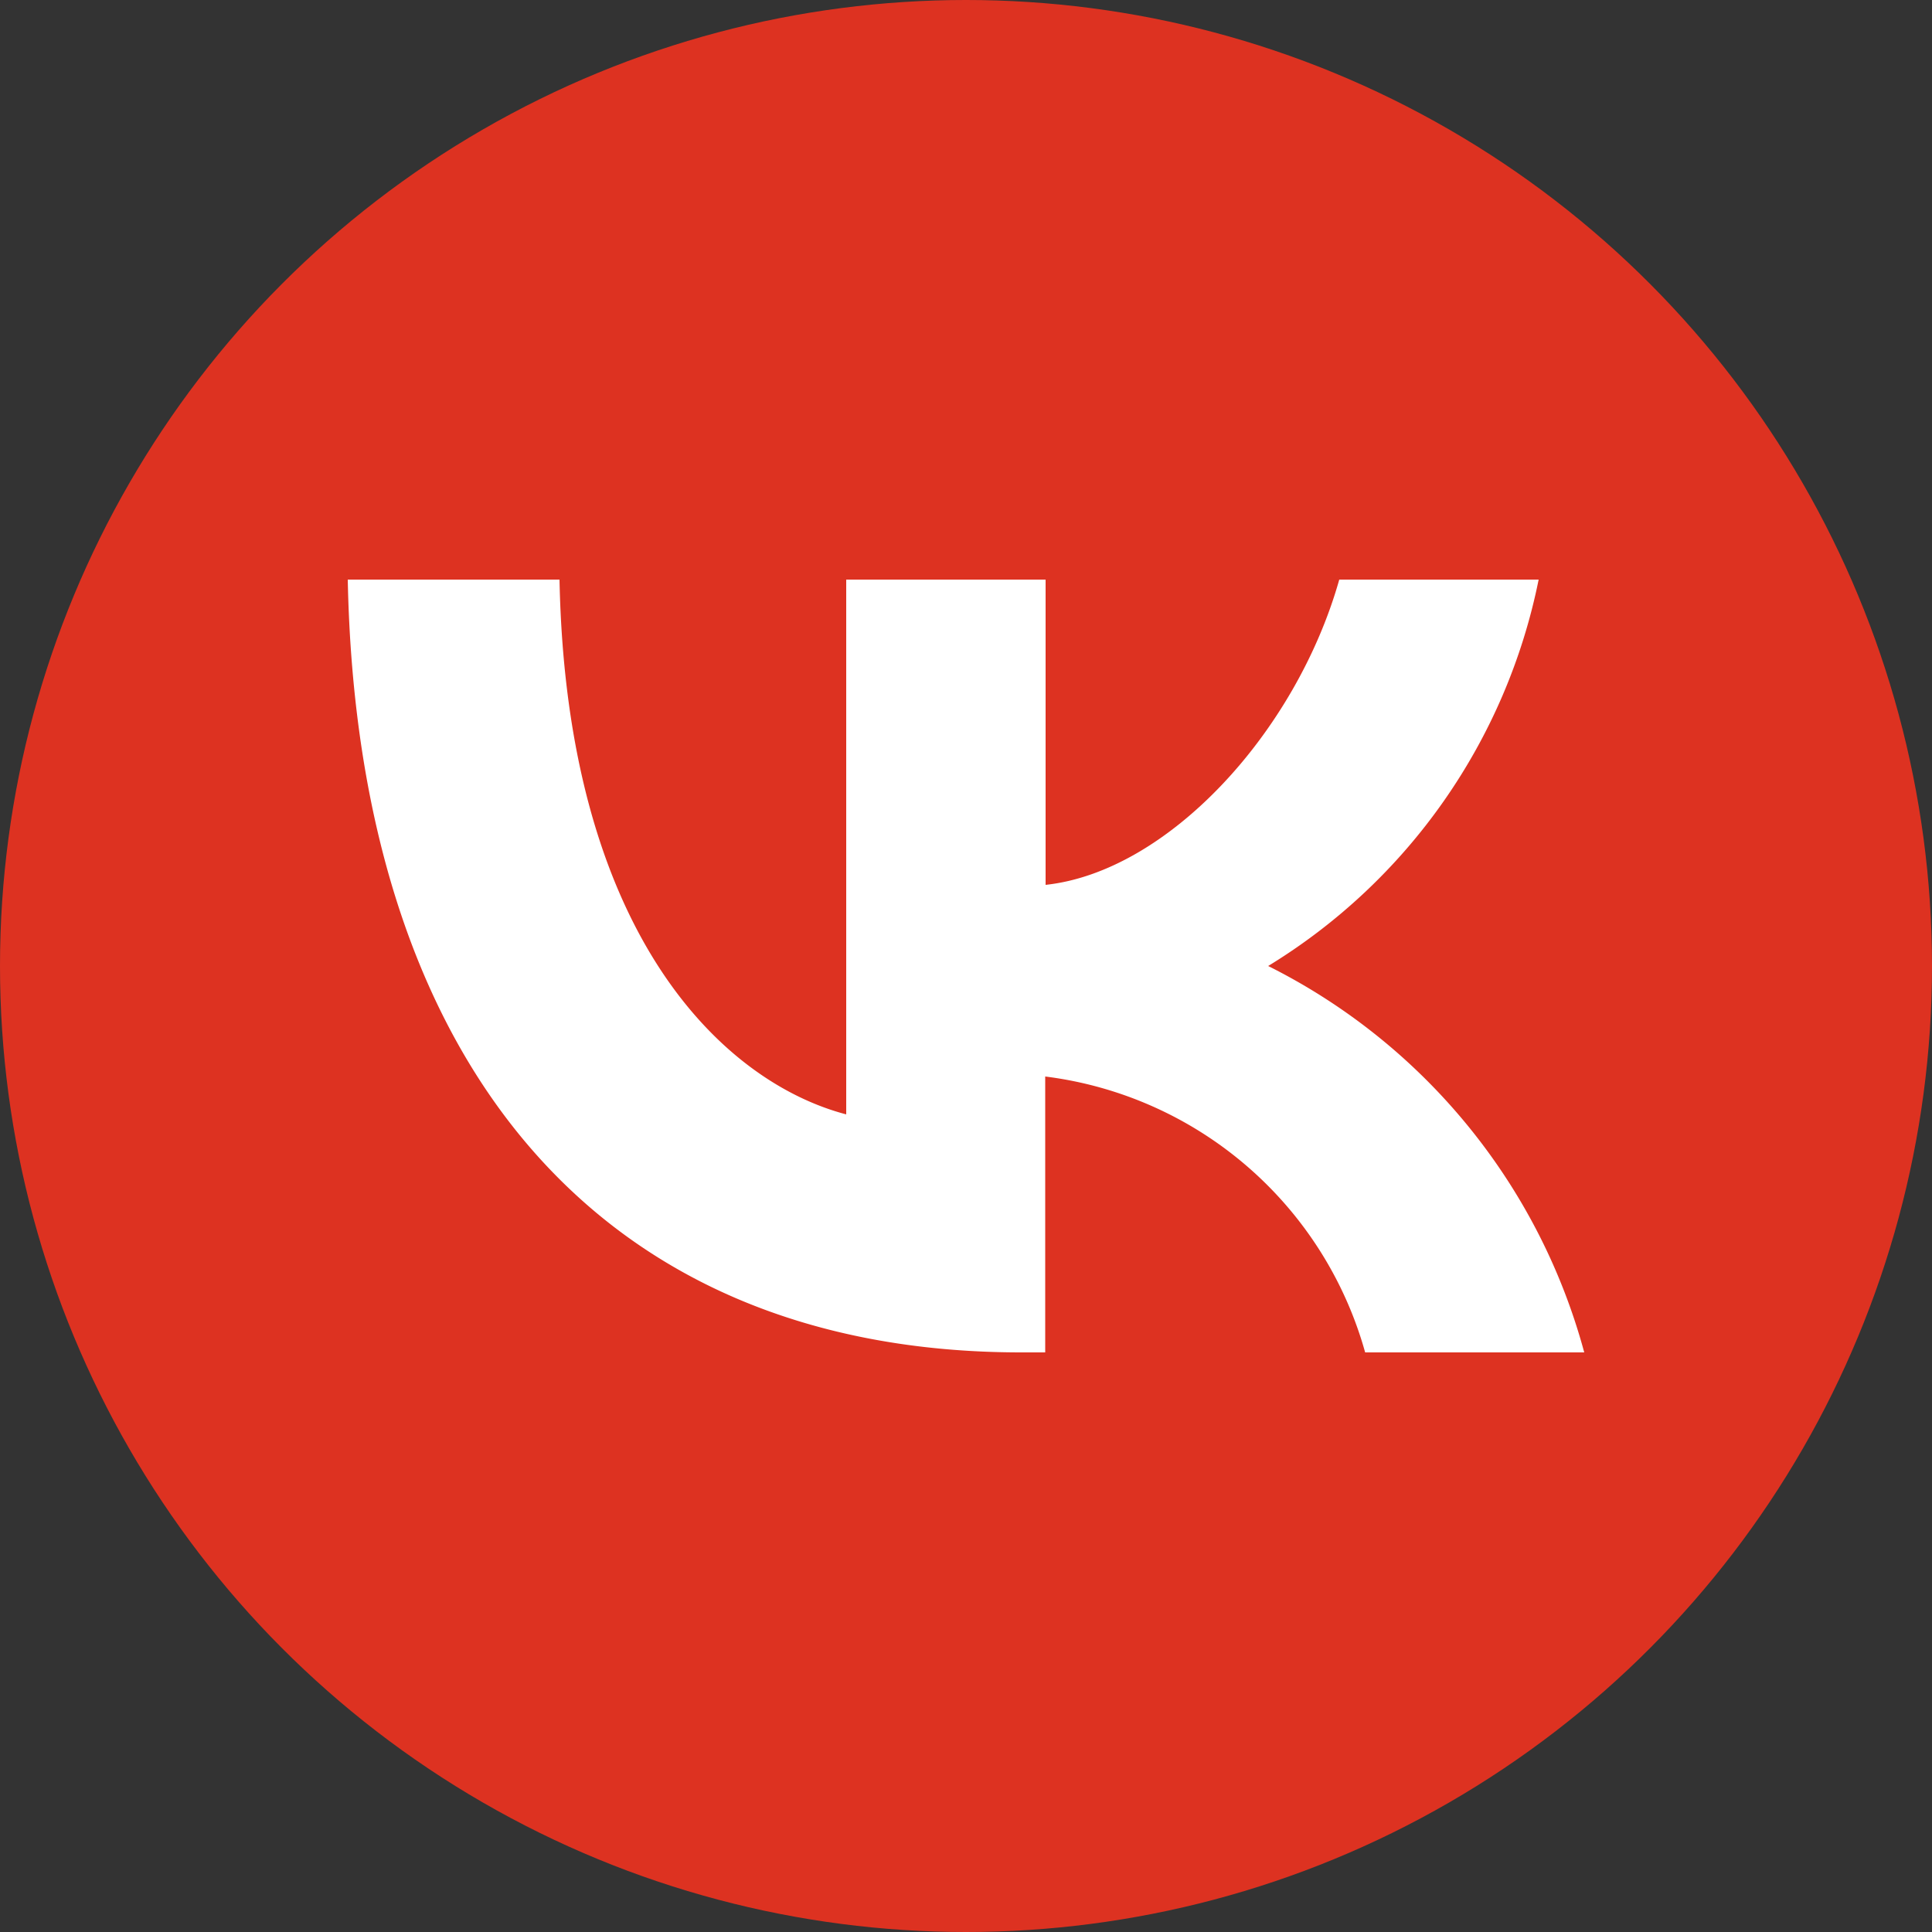
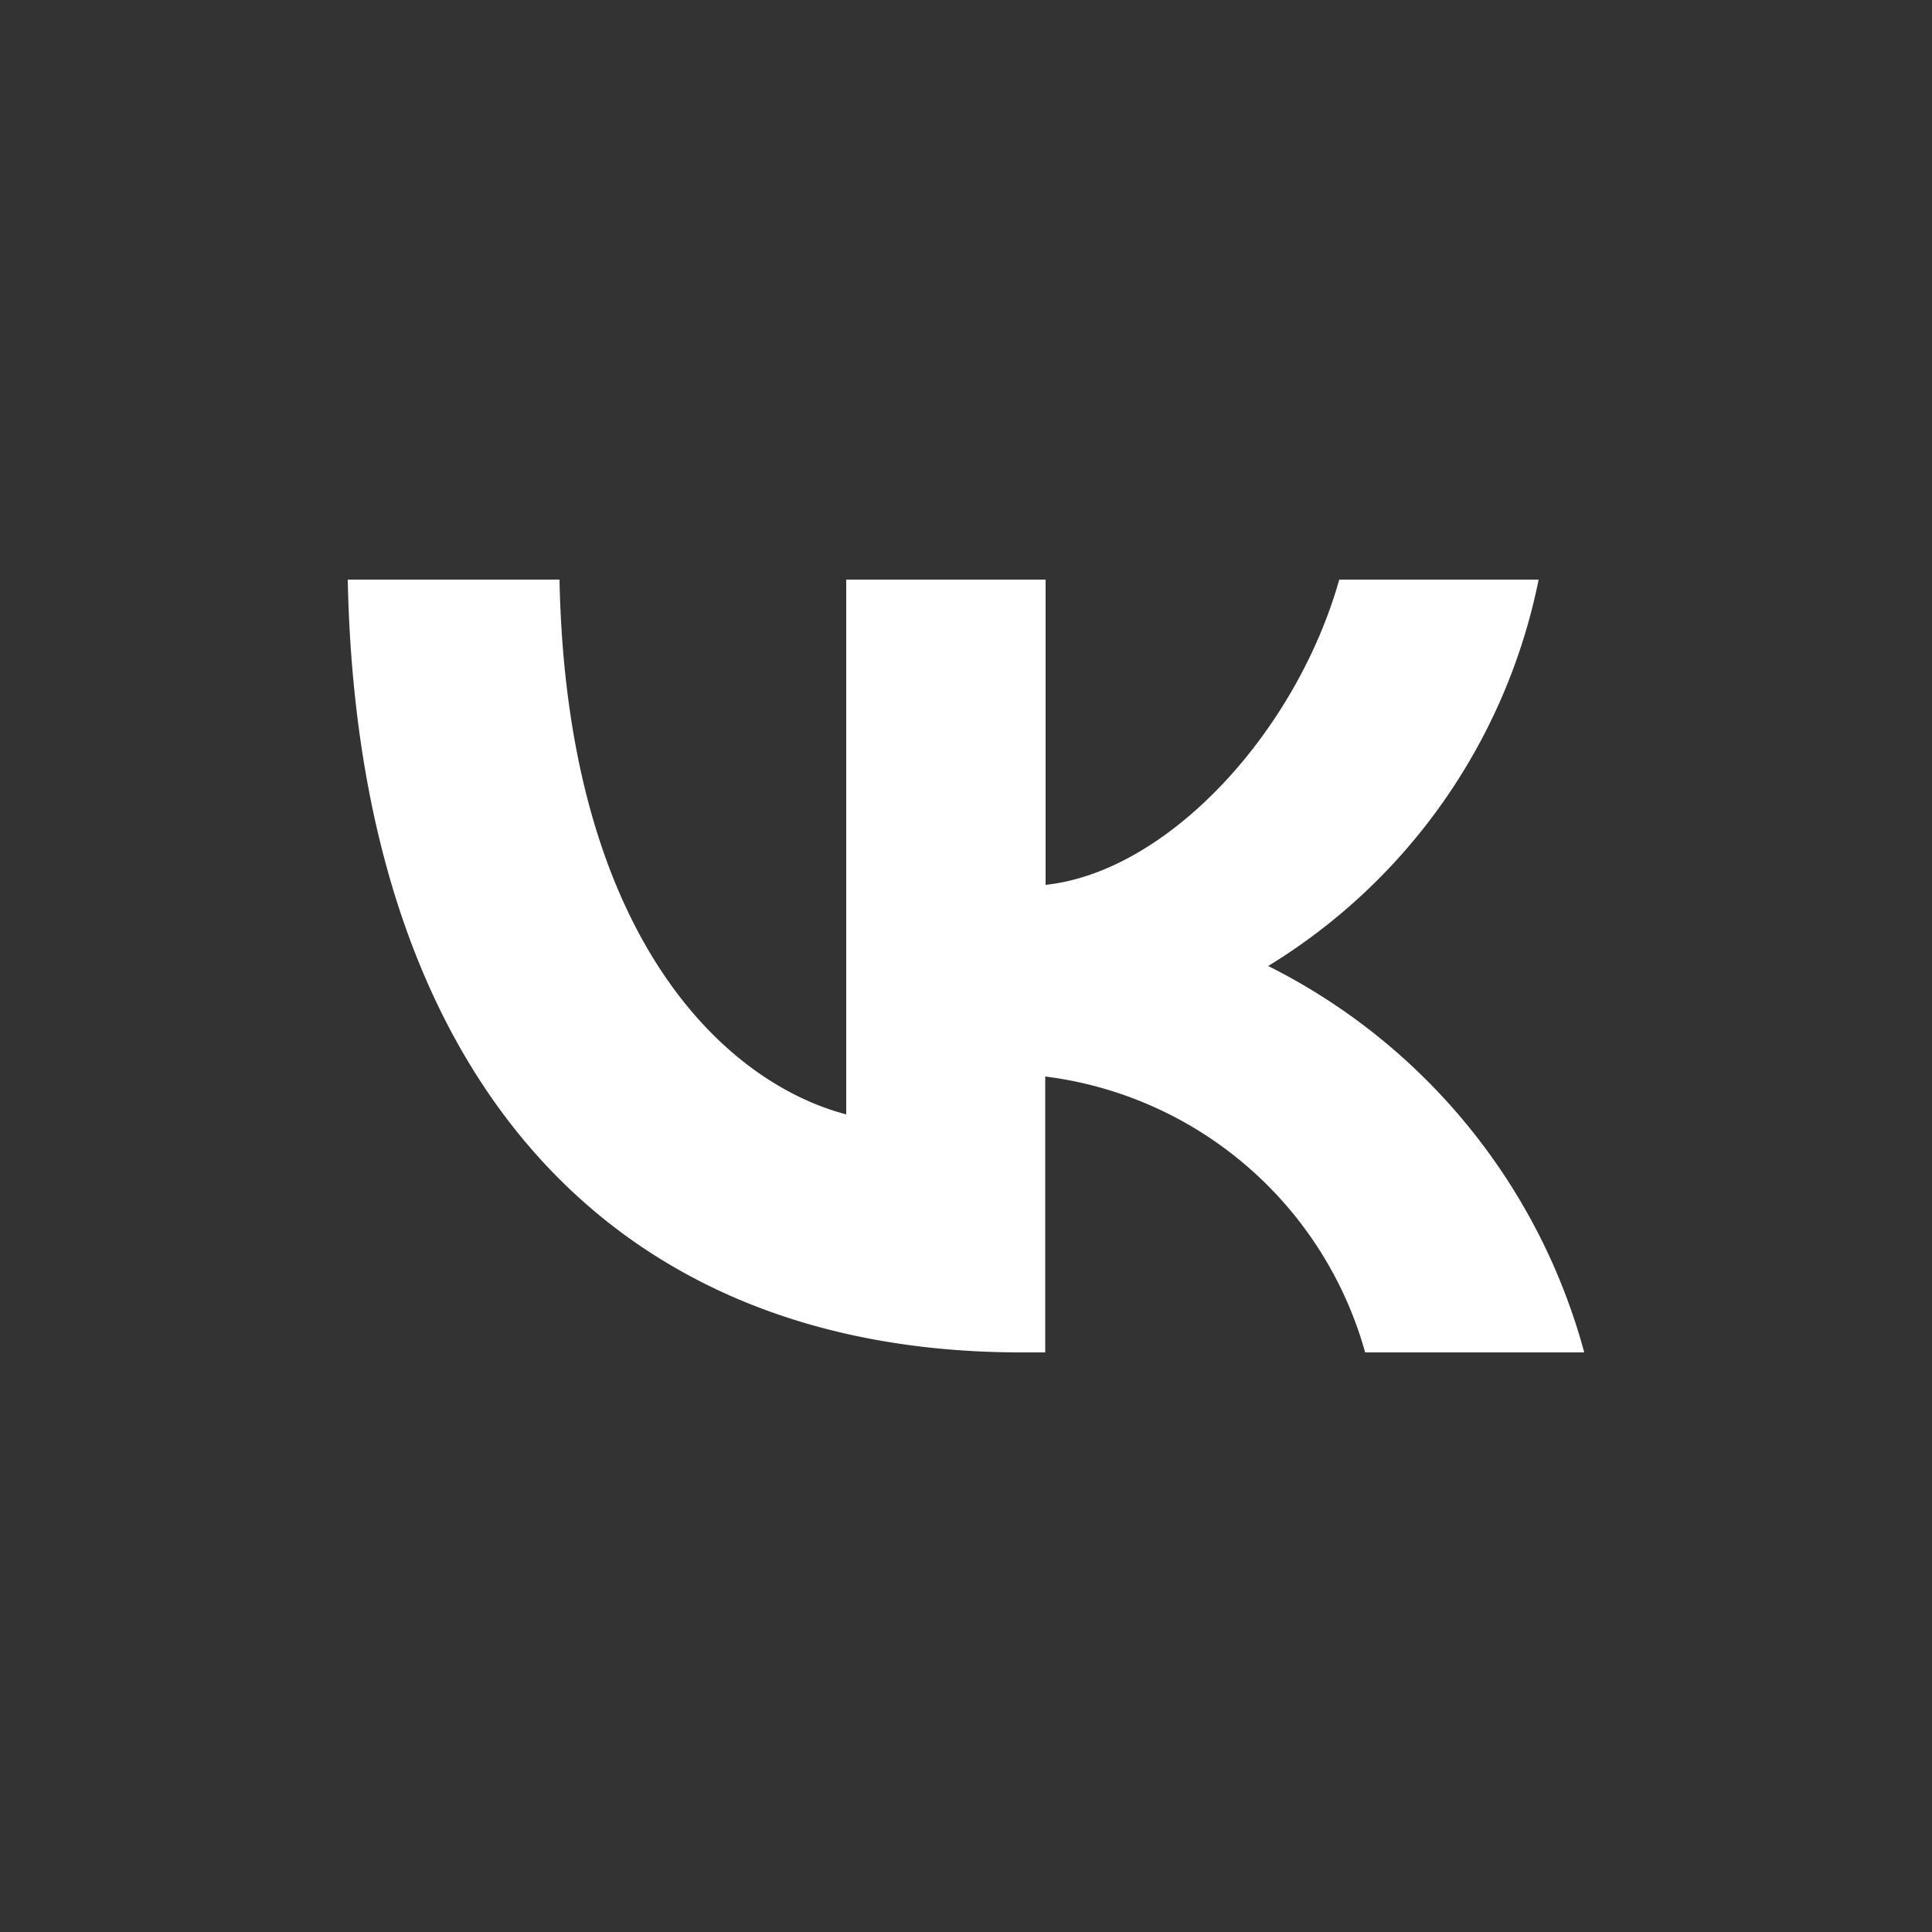
<svg xmlns="http://www.w3.org/2000/svg" id="Слой_1" data-name="Слой 1" viewBox="0 0 50 50">
  <rect x="0" y="0" width="50" height="50" fill="#333333" stroke="none" />
  <defs>
    <style>.cls-1{fill:#dd3221;}.cls-2{fill:#fff;}</style>
  </defs>
-   <circle class="cls-1" cx="25" cy="25" r="25" />
  <path class="cls-2" d="M26.43,35C15.49,35,9.25,27.49,9,15h5.48c.18,9.16,4.22,13,7.42,13.84V15h5.16v7.9c3.16-.34,6.48-3.94,7.6-7.9h5.16a15.24,15.24,0,0,1-7,10A15.79,15.79,0,0,1,41,35H35.33a9.87,9.87,0,0,0-8.28-7.14V35Z" />
</svg>